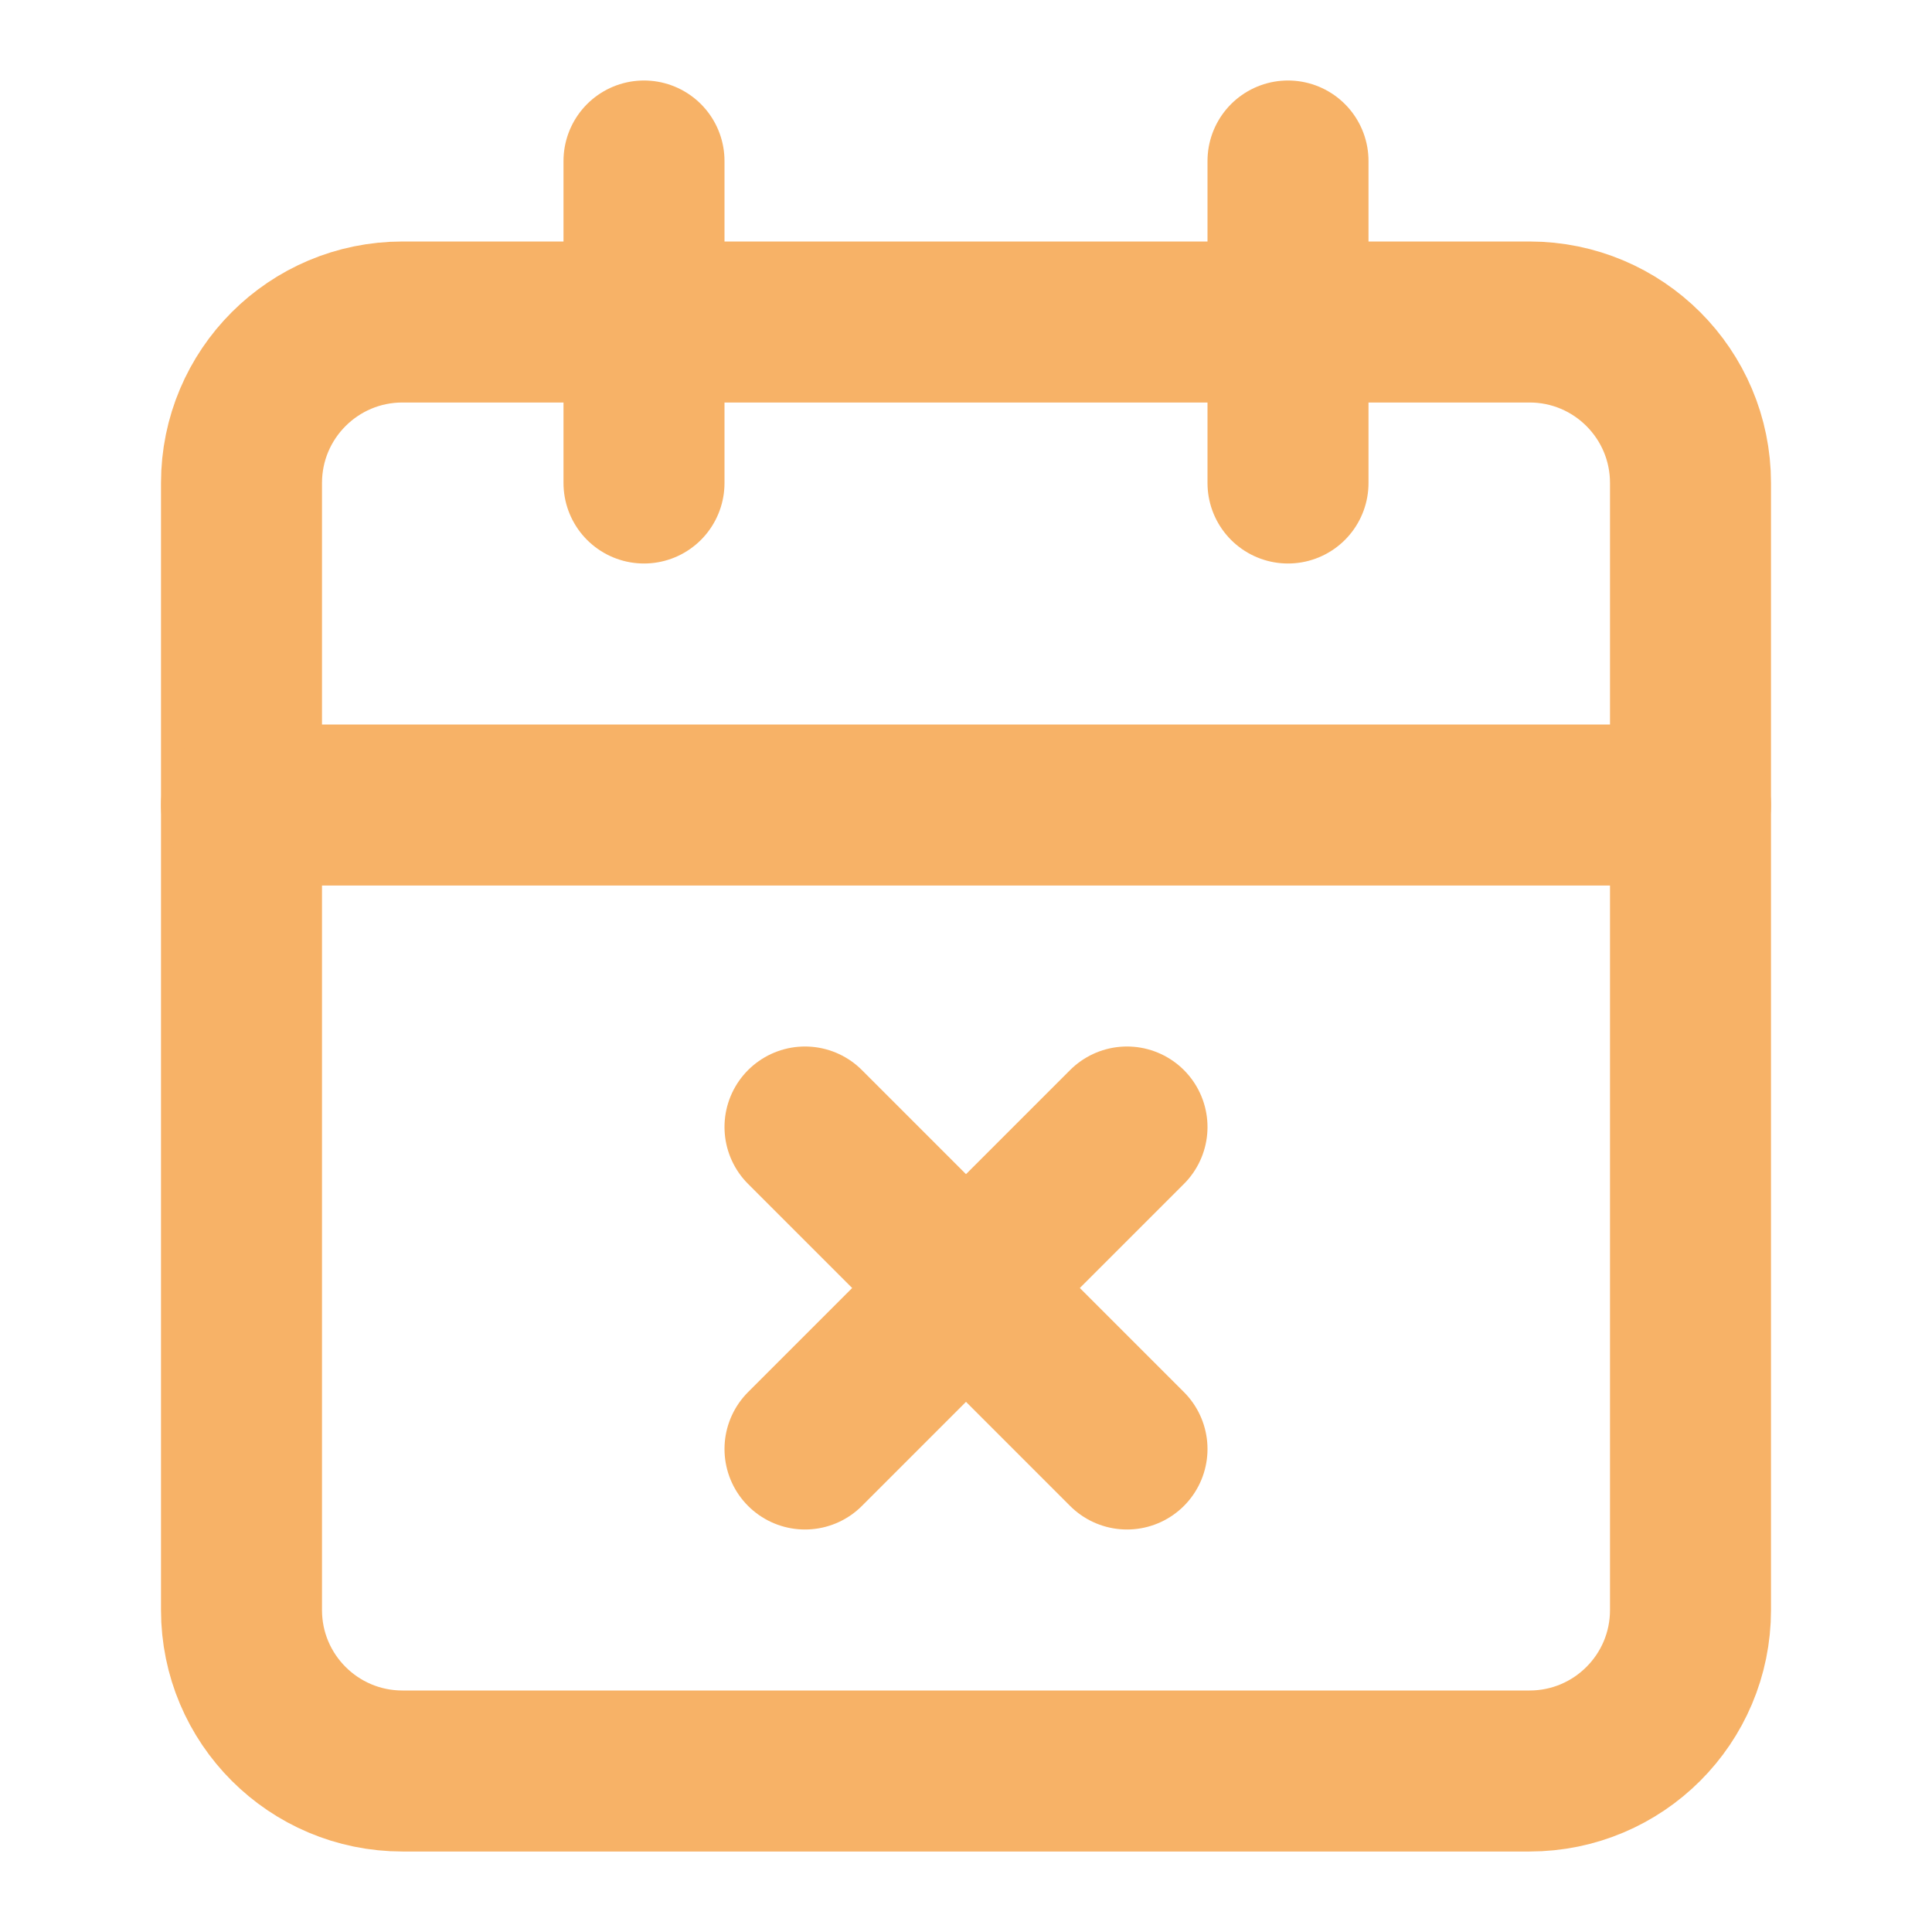
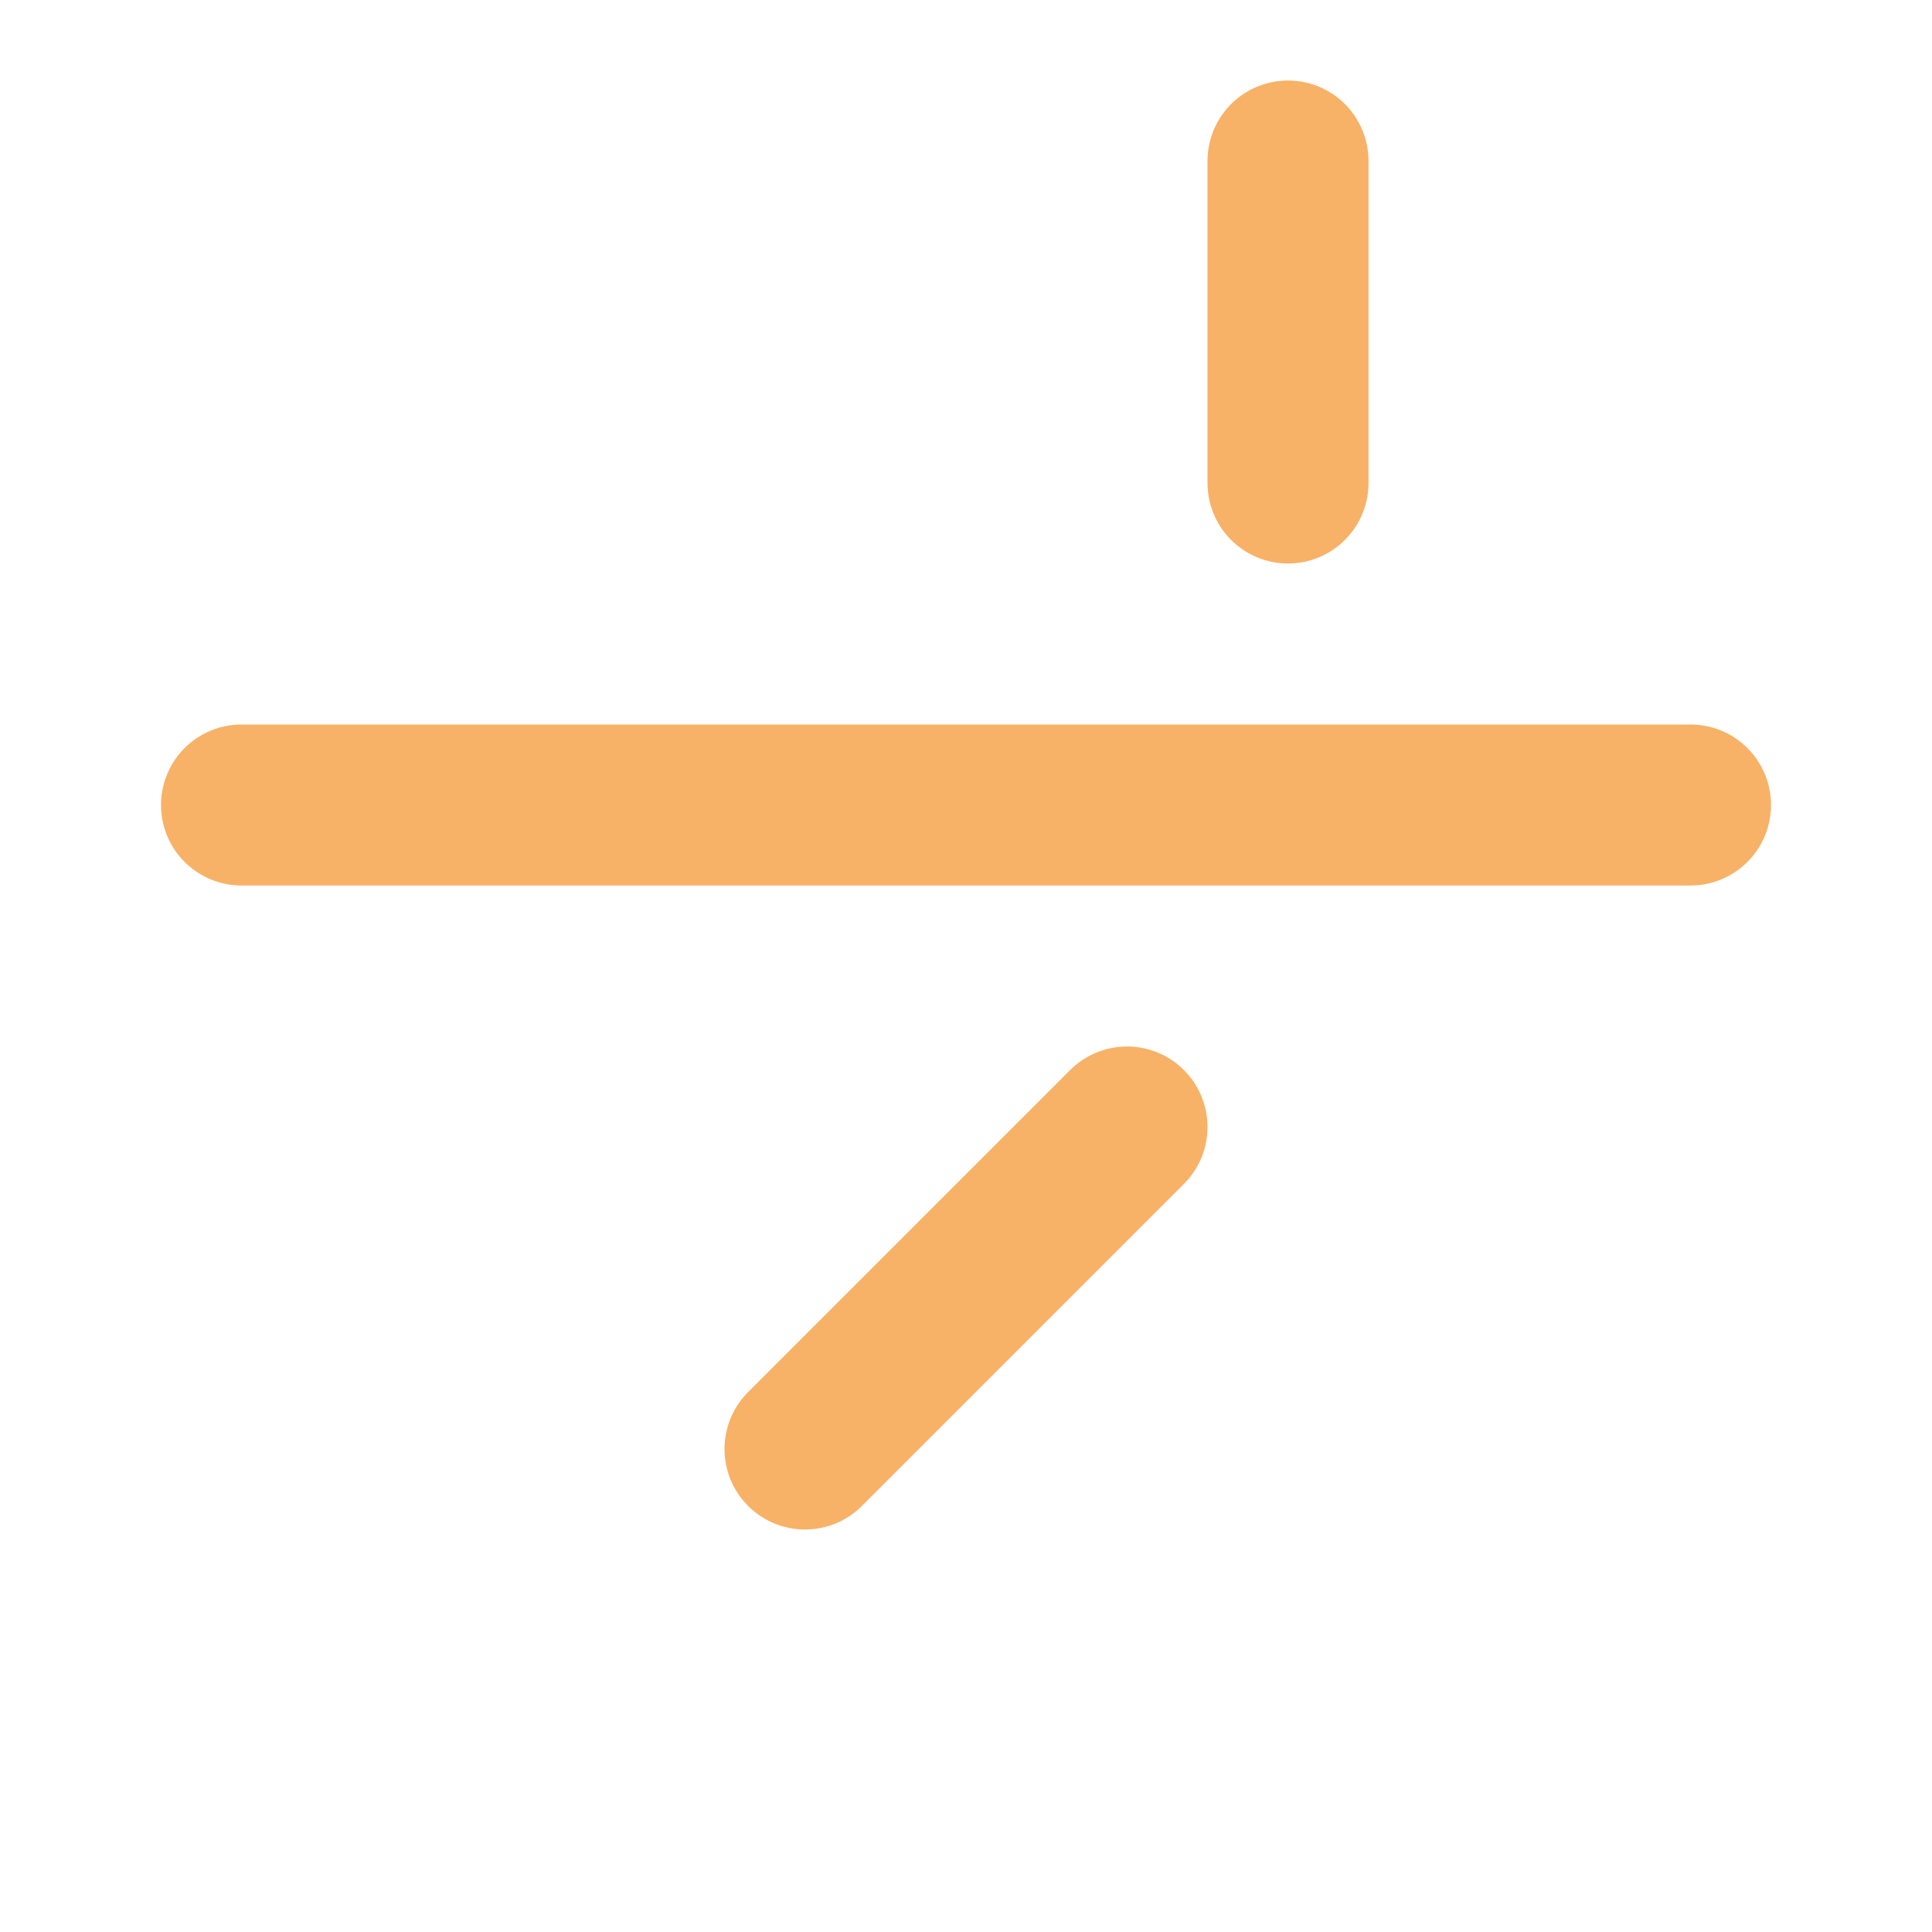
<svg xmlns="http://www.w3.org/2000/svg" preserveAspectRatio="none" width="100%" height="100%" overflow="visible" style="display: block;" viewBox="0 0 24 24" fill="none">
  <g id="Calendar X">
-     <path id="Vector" d="M8 2V6" stroke="#F7B267" stroke-width="2" stroke-linecap="round" stroke-linejoin="round" />
    <path id="Vector_2" d="M16 2V6" stroke="#F7B267" stroke-width="2" stroke-linecap="round" stroke-linejoin="round" />
-     <path id="Vector_3" d="M19 4H5C3.895 4 3 4.895 3 6V20C3 21.105 3.895 22 5 22H19C20.105 22 21 21.105 21 20V6C21 4.895 20.105 4 19 4Z" stroke="#F7B267" stroke-width="2" stroke-linecap="round" stroke-linejoin="round" />
    <path id="Vector_4" d="M3 10H21" stroke="#F7B267" stroke-width="2" stroke-linecap="round" stroke-linejoin="round" />
    <path id="Vector_5" d="M14 14L10 18" stroke="#F7B267" stroke-width="2" stroke-linecap="round" stroke-linejoin="round" />
-     <path id="Vector_6" d="M10 14L14 18" stroke="#F7B267" stroke-width="2" stroke-linecap="round" stroke-linejoin="round" />
  </g>
</svg>